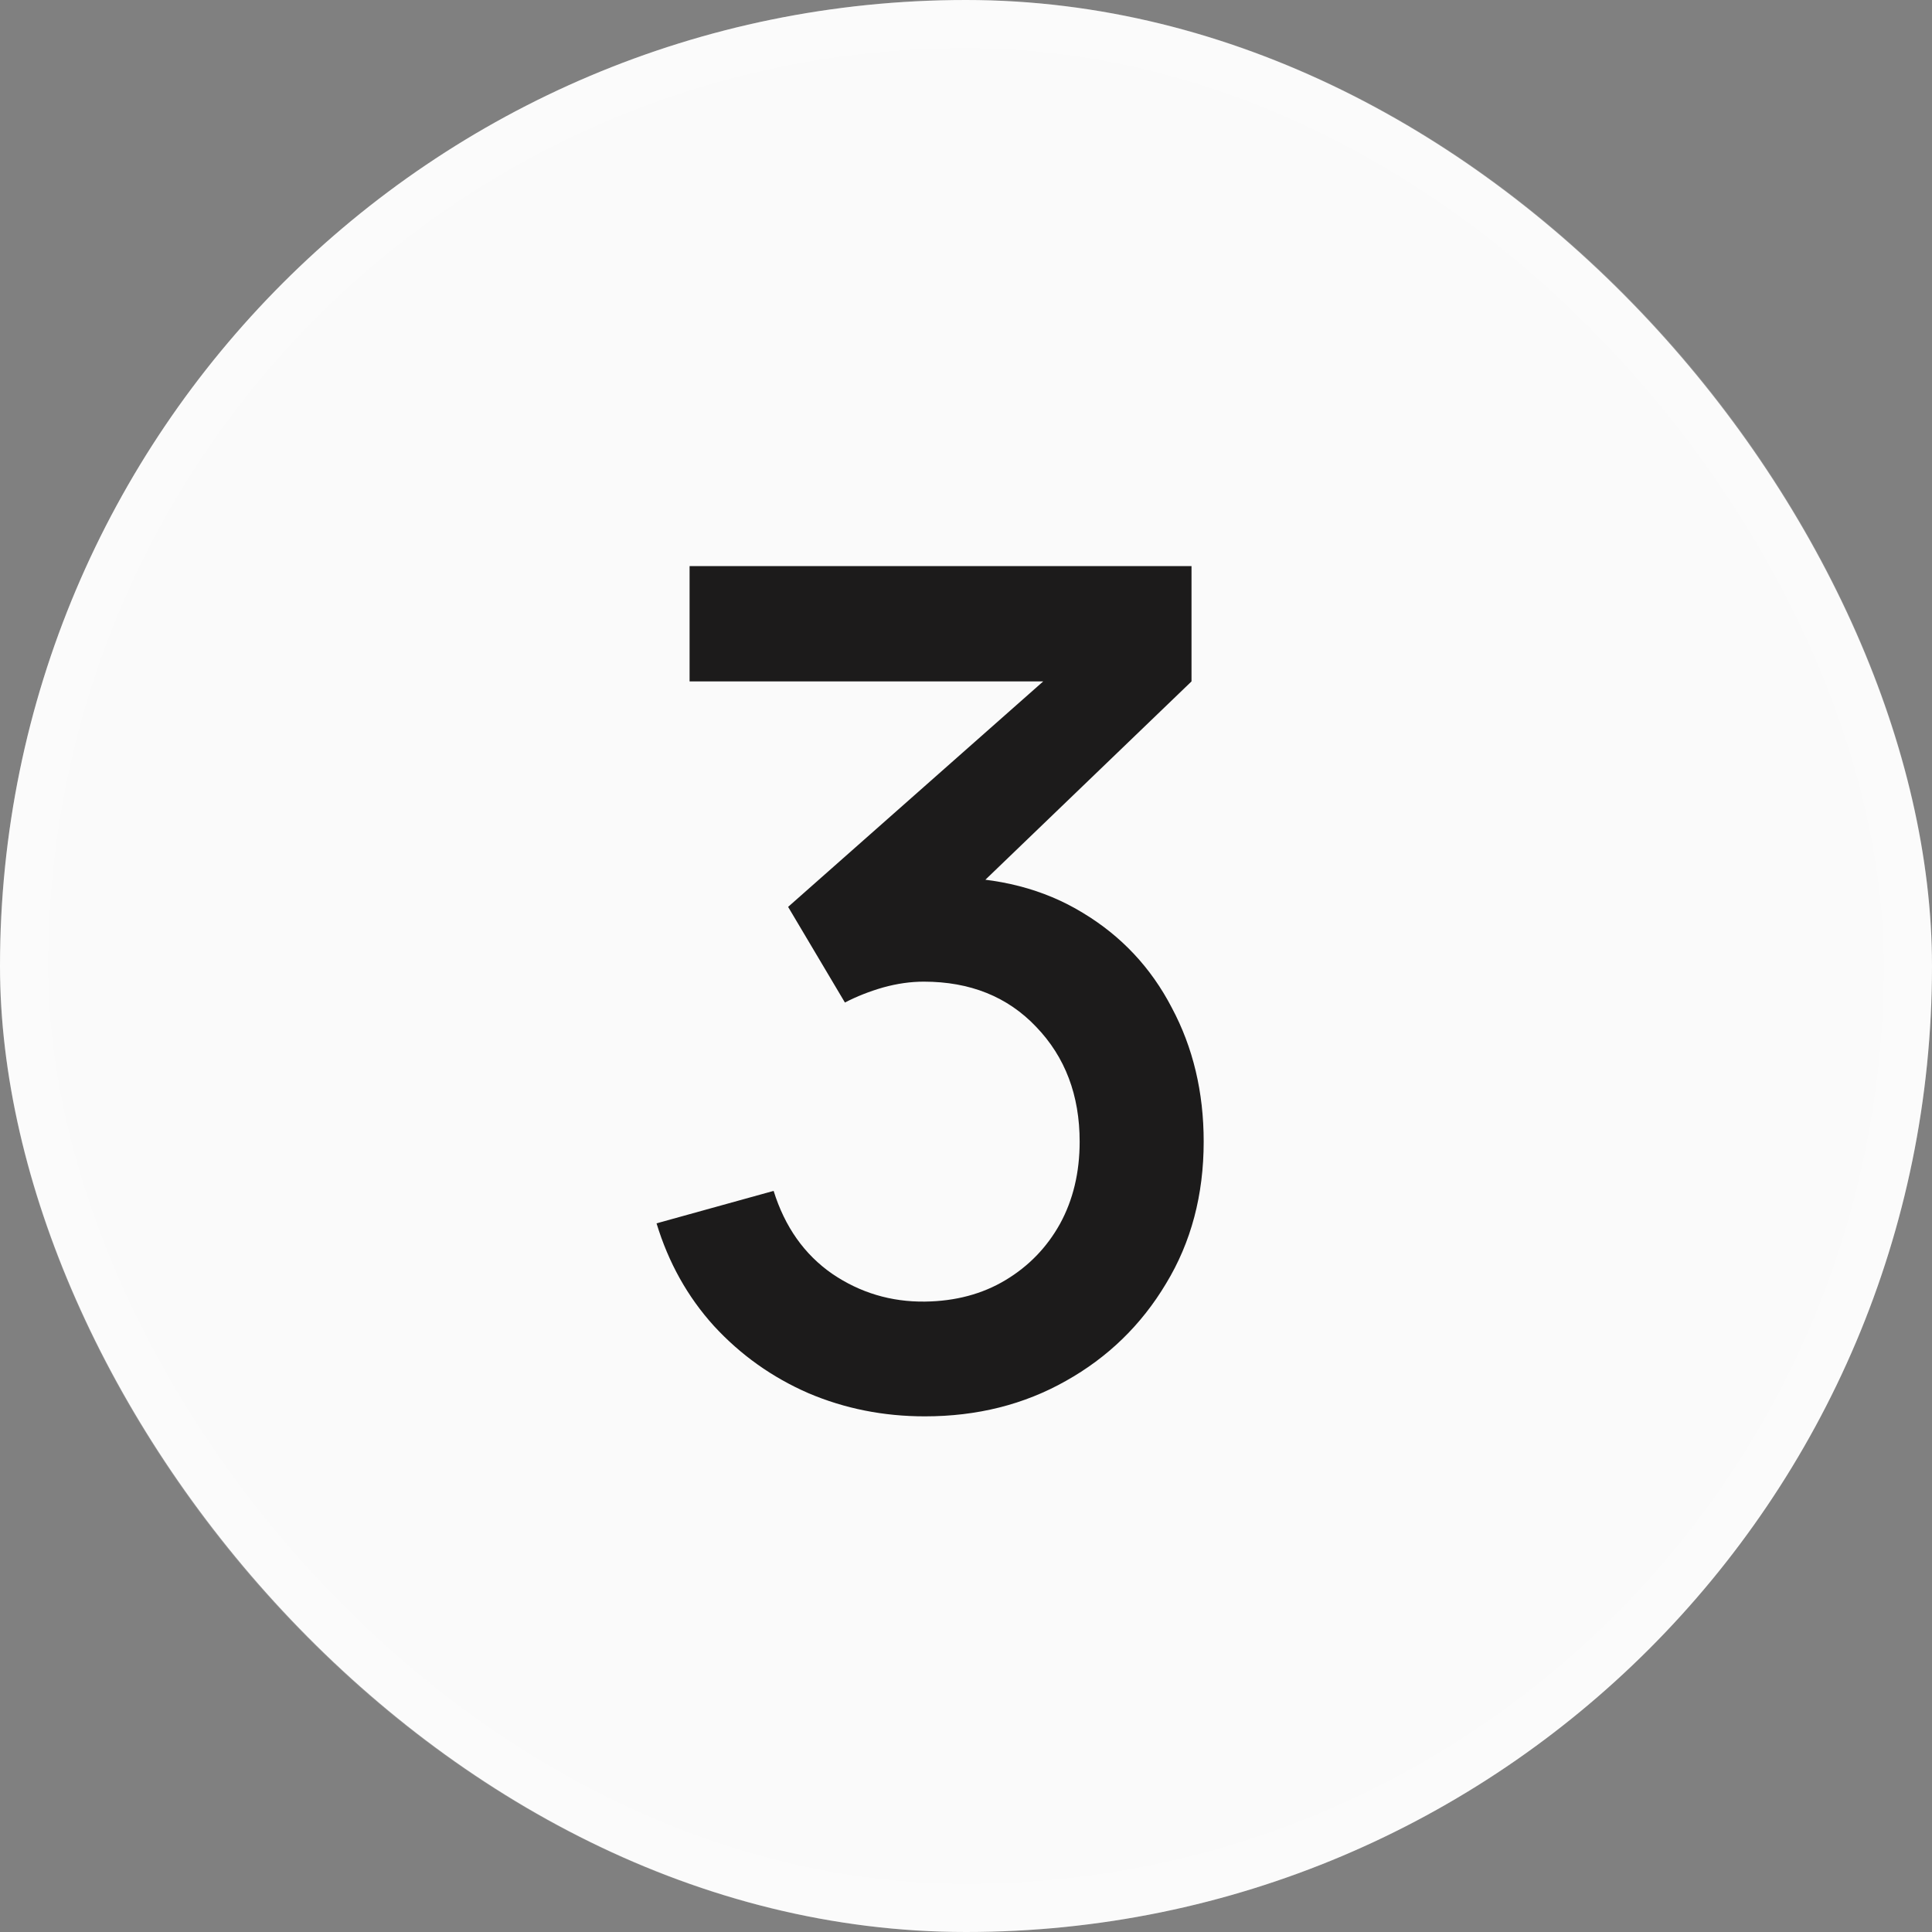
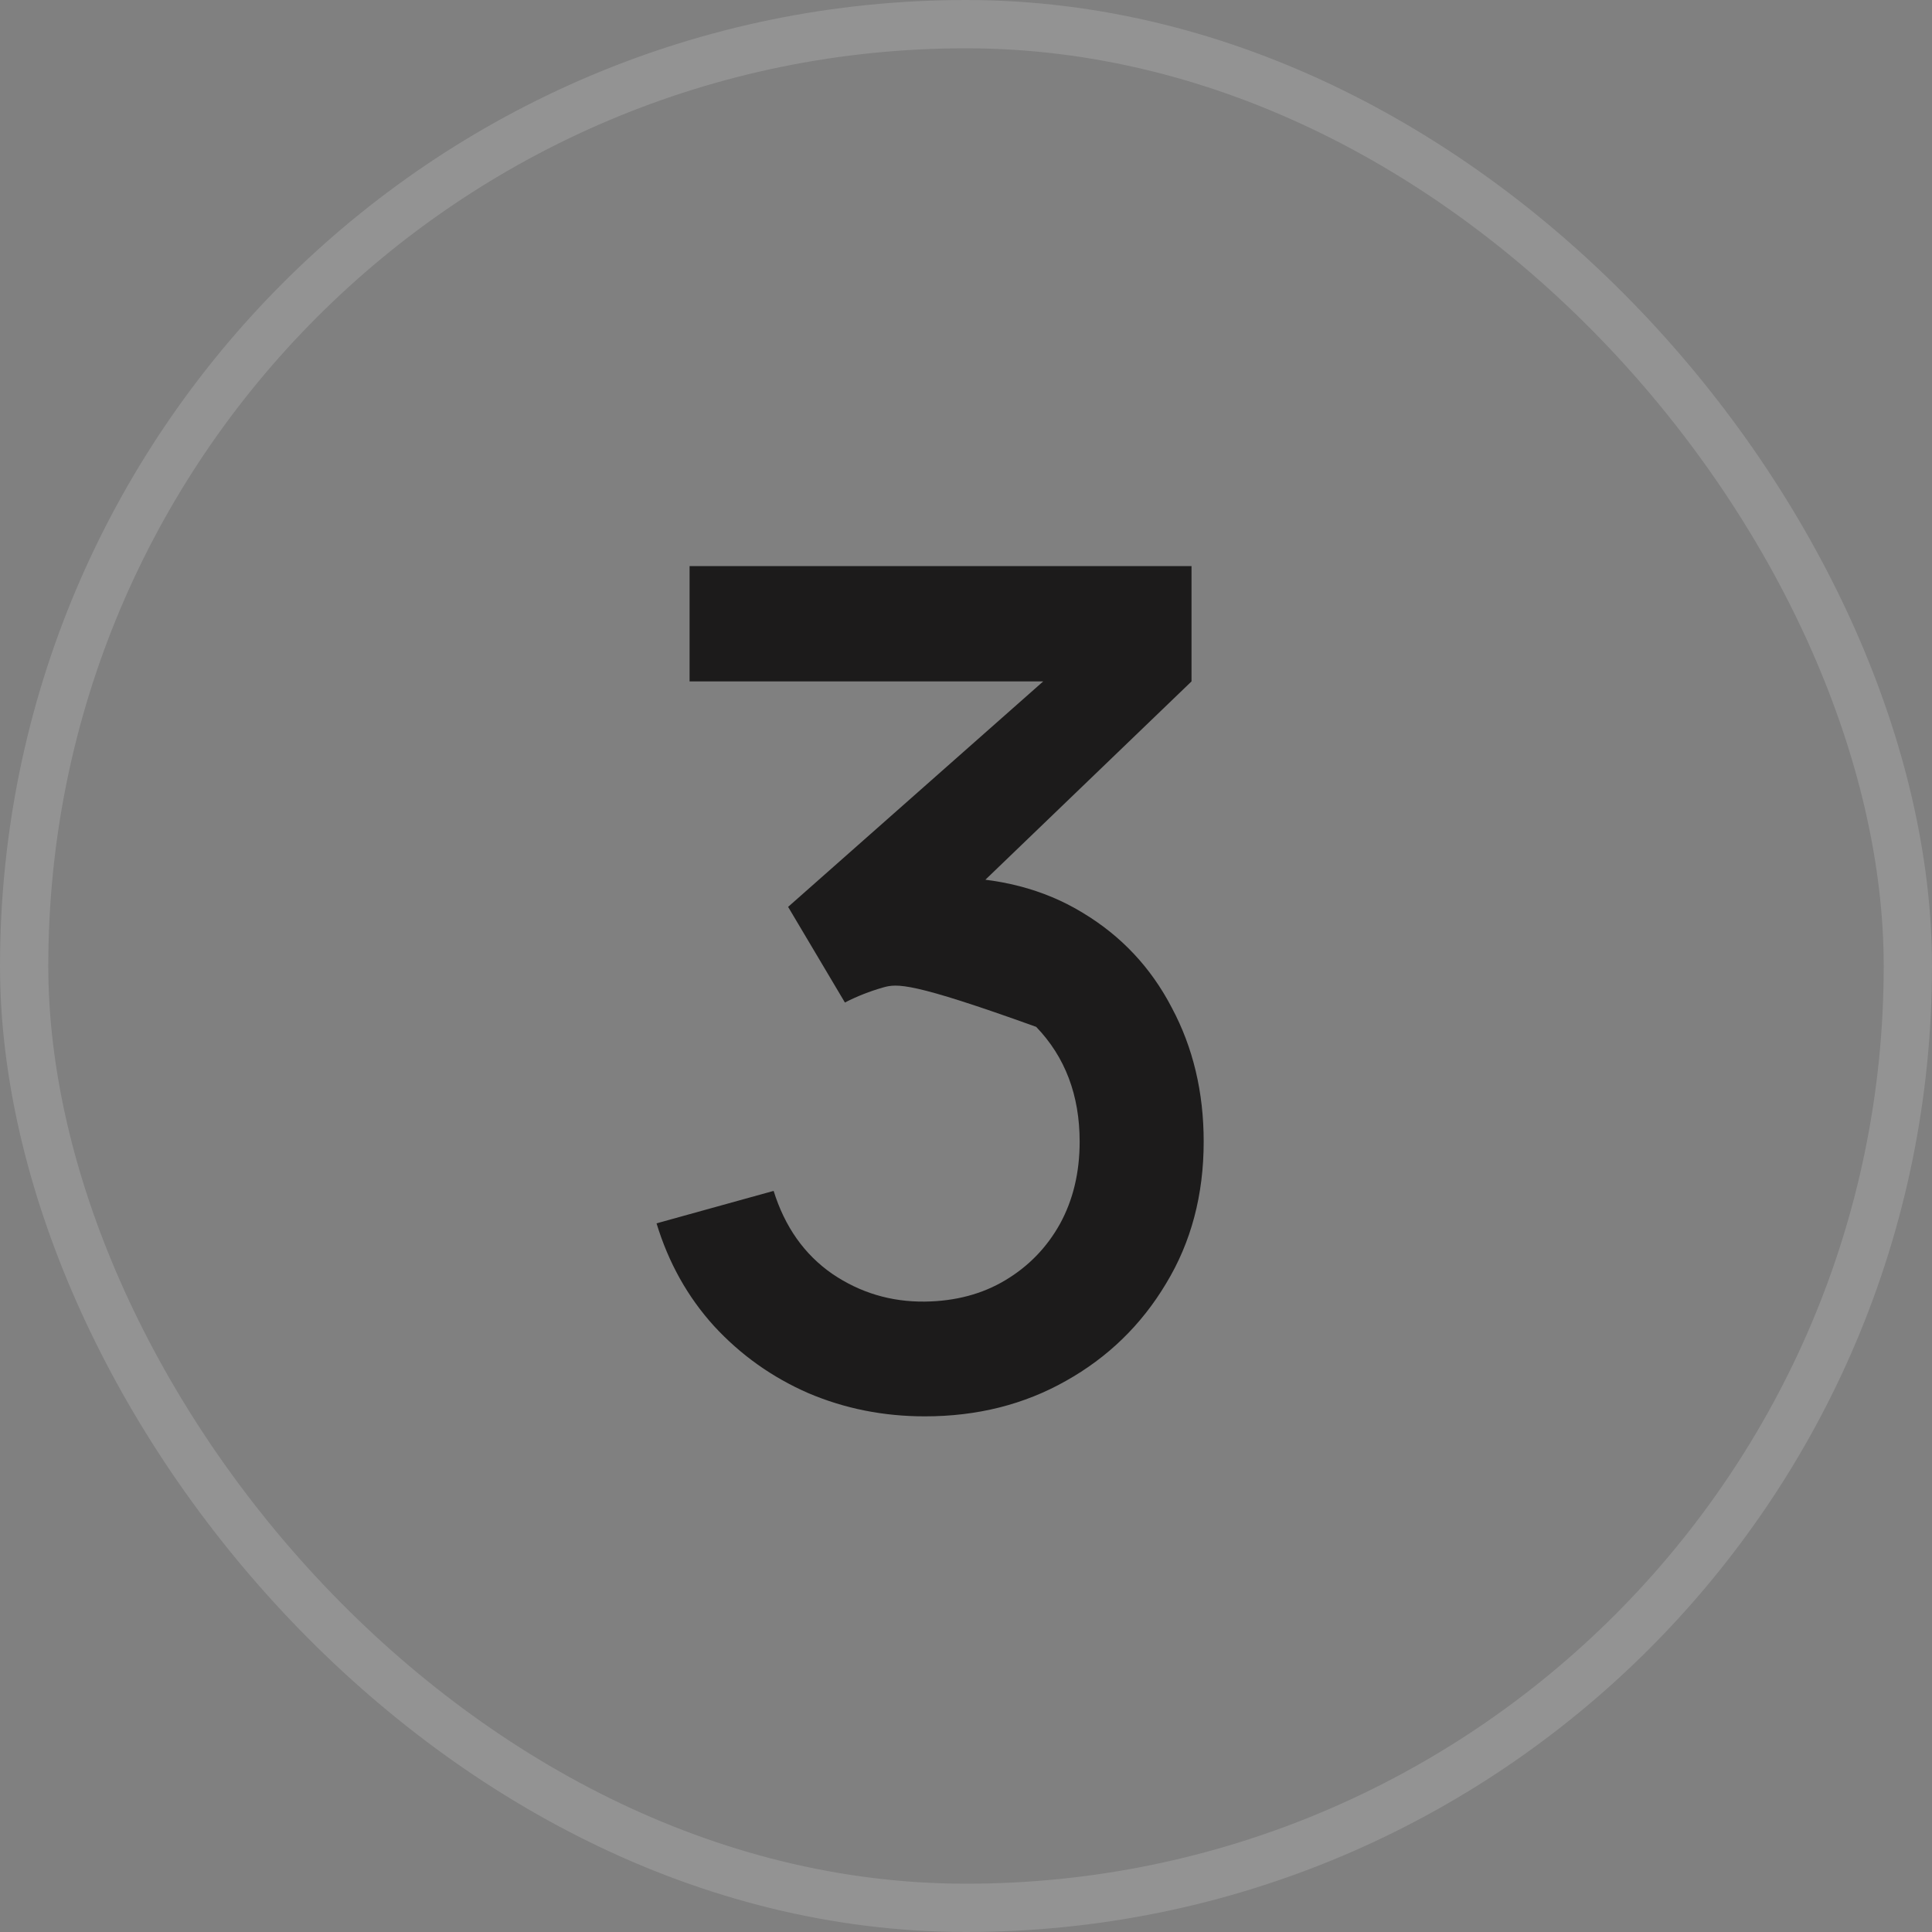
<svg xmlns="http://www.w3.org/2000/svg" width="40" height="40" viewBox="0 0 40 40" fill="none">
  <rect x="0" y="0" width="40" height="40" fill="#808080" stroke="none" />
-   <rect width="40" height="40" rx="20" fill="#FAFAFA" />
  <rect x="0.5" y="0.5" width="39" height="39" rx="19.5" stroke="white" stroke-opacity="0.15" />
-   <path d="M19.149 29.324C18.293 29.324 17.489 29.164 16.737 28.844C15.985 28.516 15.333 28.052 14.781 27.452C14.237 26.852 13.841 26.144 13.593 25.328L16.017 24.656C16.249 25.4 16.653 25.972 17.229 26.372C17.805 26.764 18.445 26.956 19.149 26.948C19.781 26.94 20.337 26.792 20.817 26.504C21.297 26.216 21.673 25.828 21.945 25.34C22.217 24.844 22.353 24.276 22.353 23.636C22.353 22.676 22.053 21.884 21.453 21.26C20.861 20.636 20.085 20.324 19.125 20.324C18.853 20.324 18.573 20.364 18.285 20.444C18.005 20.524 17.741 20.628 17.493 20.756L16.317 18.776L22.413 13.388L22.677 14.108H14.277V11.72H24.669V14.108L19.605 18.98L19.581 18.164C20.669 18.164 21.613 18.408 22.413 18.896C23.213 19.376 23.829 20.032 24.261 20.864C24.701 21.688 24.921 22.612 24.921 23.636C24.921 24.74 24.661 25.72 24.141 26.576C23.629 27.432 22.937 28.104 22.065 28.592C21.201 29.08 20.229 29.324 19.149 29.324Z" fill="#1C1B1B" />
+   <path d="M19.149 29.324C18.293 29.324 17.489 29.164 16.737 28.844C15.985 28.516 15.333 28.052 14.781 27.452C14.237 26.852 13.841 26.144 13.593 25.328L16.017 24.656C16.249 25.4 16.653 25.972 17.229 26.372C17.805 26.764 18.445 26.956 19.149 26.948C19.781 26.94 20.337 26.792 20.817 26.504C21.297 26.216 21.673 25.828 21.945 25.34C22.217 24.844 22.353 24.276 22.353 23.636C22.353 22.676 22.053 21.884 21.453 21.26C18.853 20.324 18.573 20.364 18.285 20.444C18.005 20.524 17.741 20.628 17.493 20.756L16.317 18.776L22.413 13.388L22.677 14.108H14.277V11.72H24.669V14.108L19.605 18.98L19.581 18.164C20.669 18.164 21.613 18.408 22.413 18.896C23.213 19.376 23.829 20.032 24.261 20.864C24.701 21.688 24.921 22.612 24.921 23.636C24.921 24.74 24.661 25.72 24.141 26.576C23.629 27.432 22.937 28.104 22.065 28.592C21.201 29.08 20.229 29.324 19.149 29.324Z" fill="#1C1B1B" />
</svg>